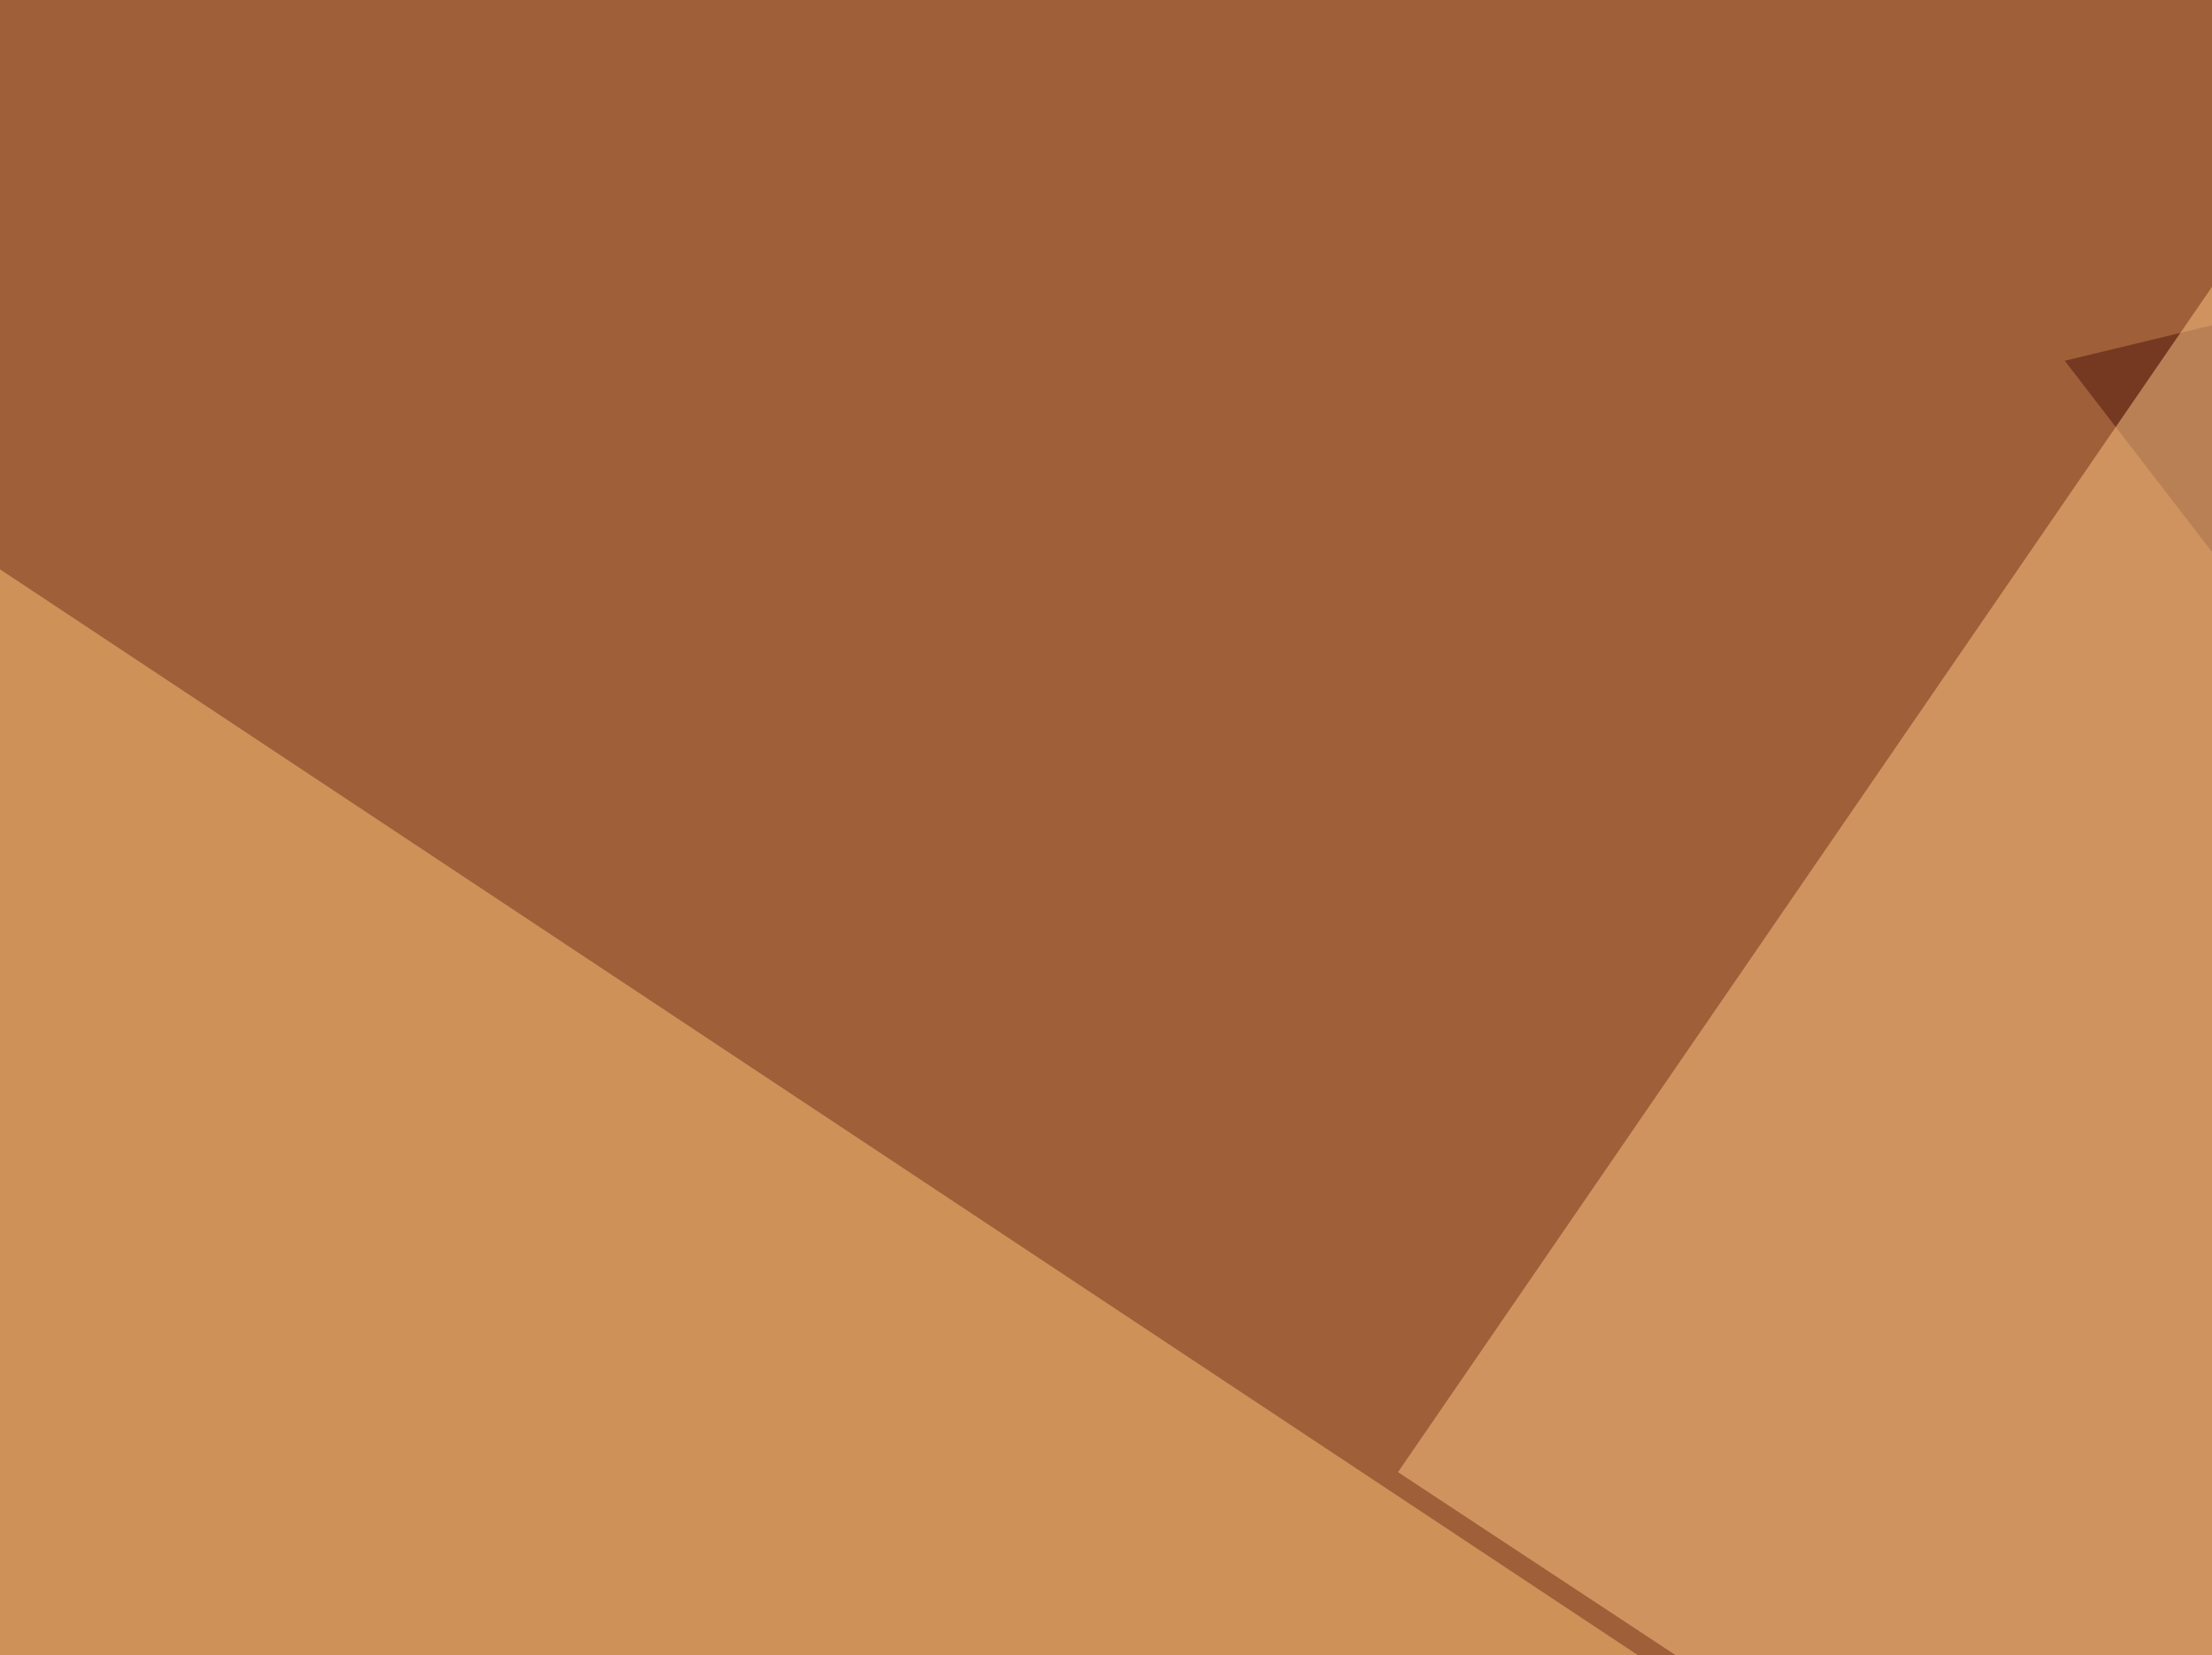
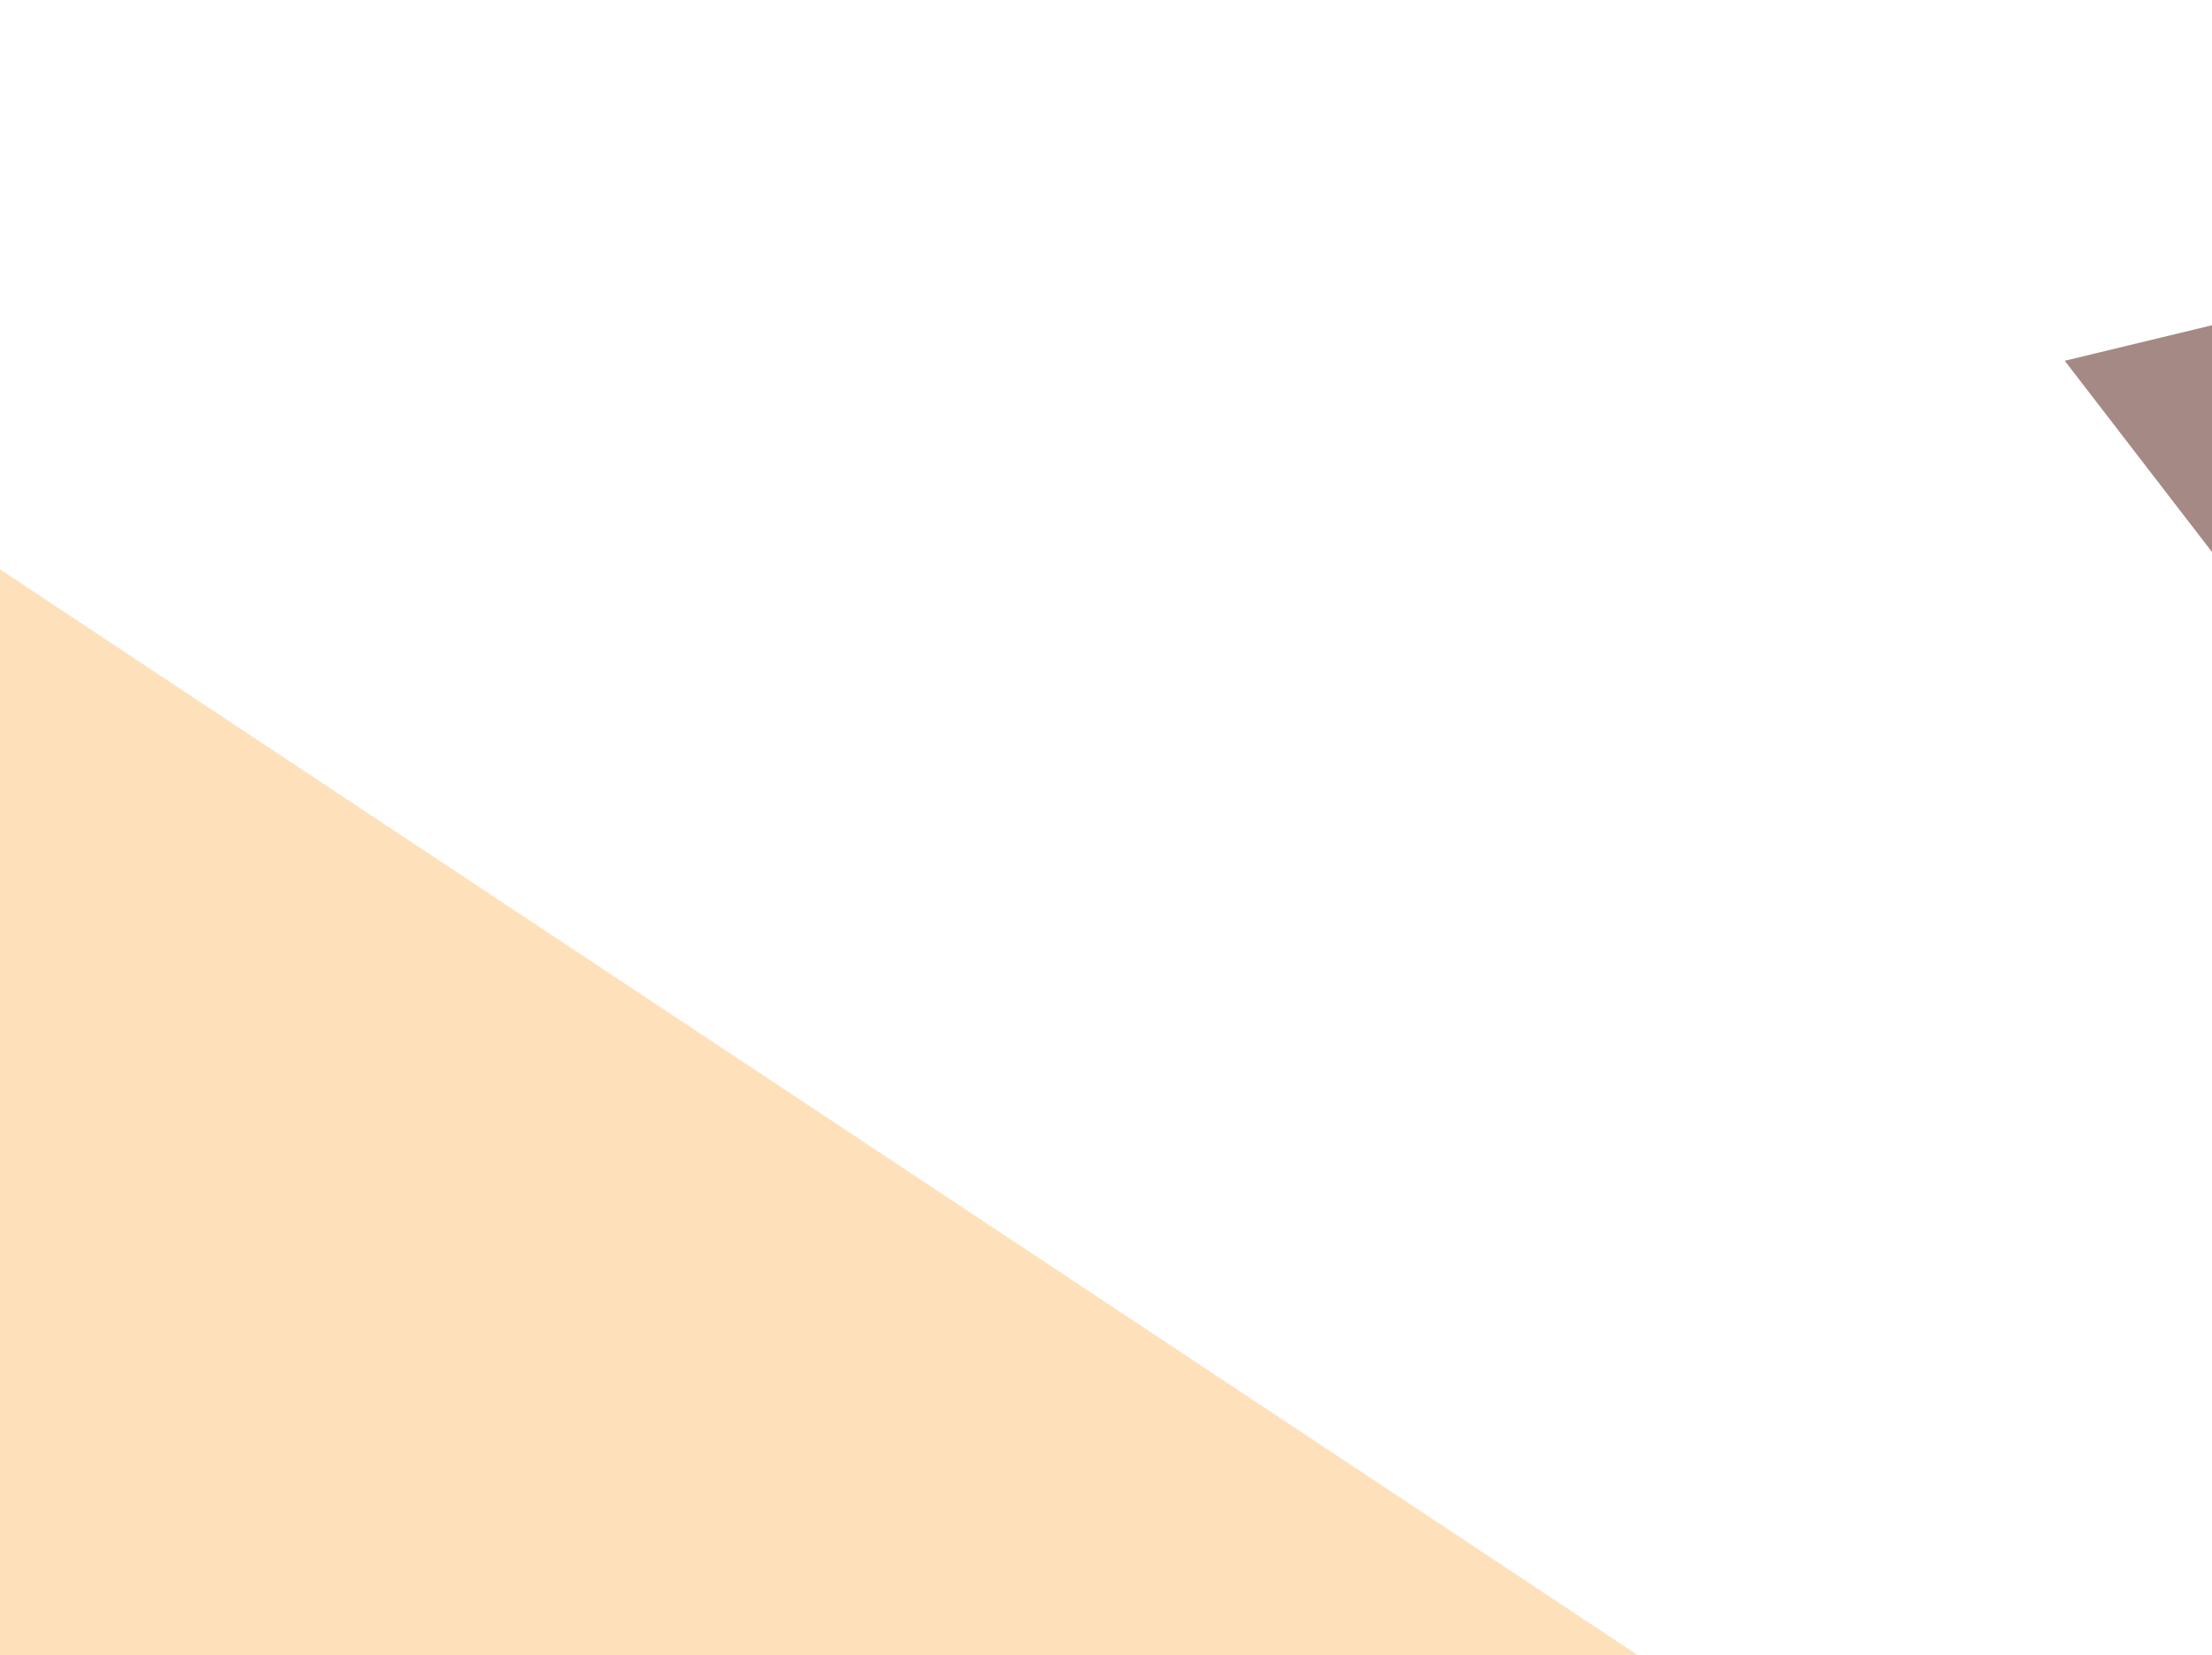
<svg xmlns="http://www.w3.org/2000/svg" width="350" height="262">
  <filter id="a">
    <feGaussianBlur stdDeviation="55" />
  </filter>
-   <rect width="100%" height="100%" fill="#9f5f38" />
  <g filter="url(#a)">
    <g fill-opacity=".5">
      <path fill="#fec579" d="M10.3 605l483.4-187.5L-45.4 60z" />
      <path fill="#4c150c" d="M326.7 57.1L748.5 605l3-650.4z" />
-       <path fill="#260000" d="M449.7 332.5l345.7 140.6-319.3 26.4z" />
-       <path fill="#ffc989" d="M376.5 335.4L221.2 233 350 45.4z" />
    </g>
  </g>
</svg>